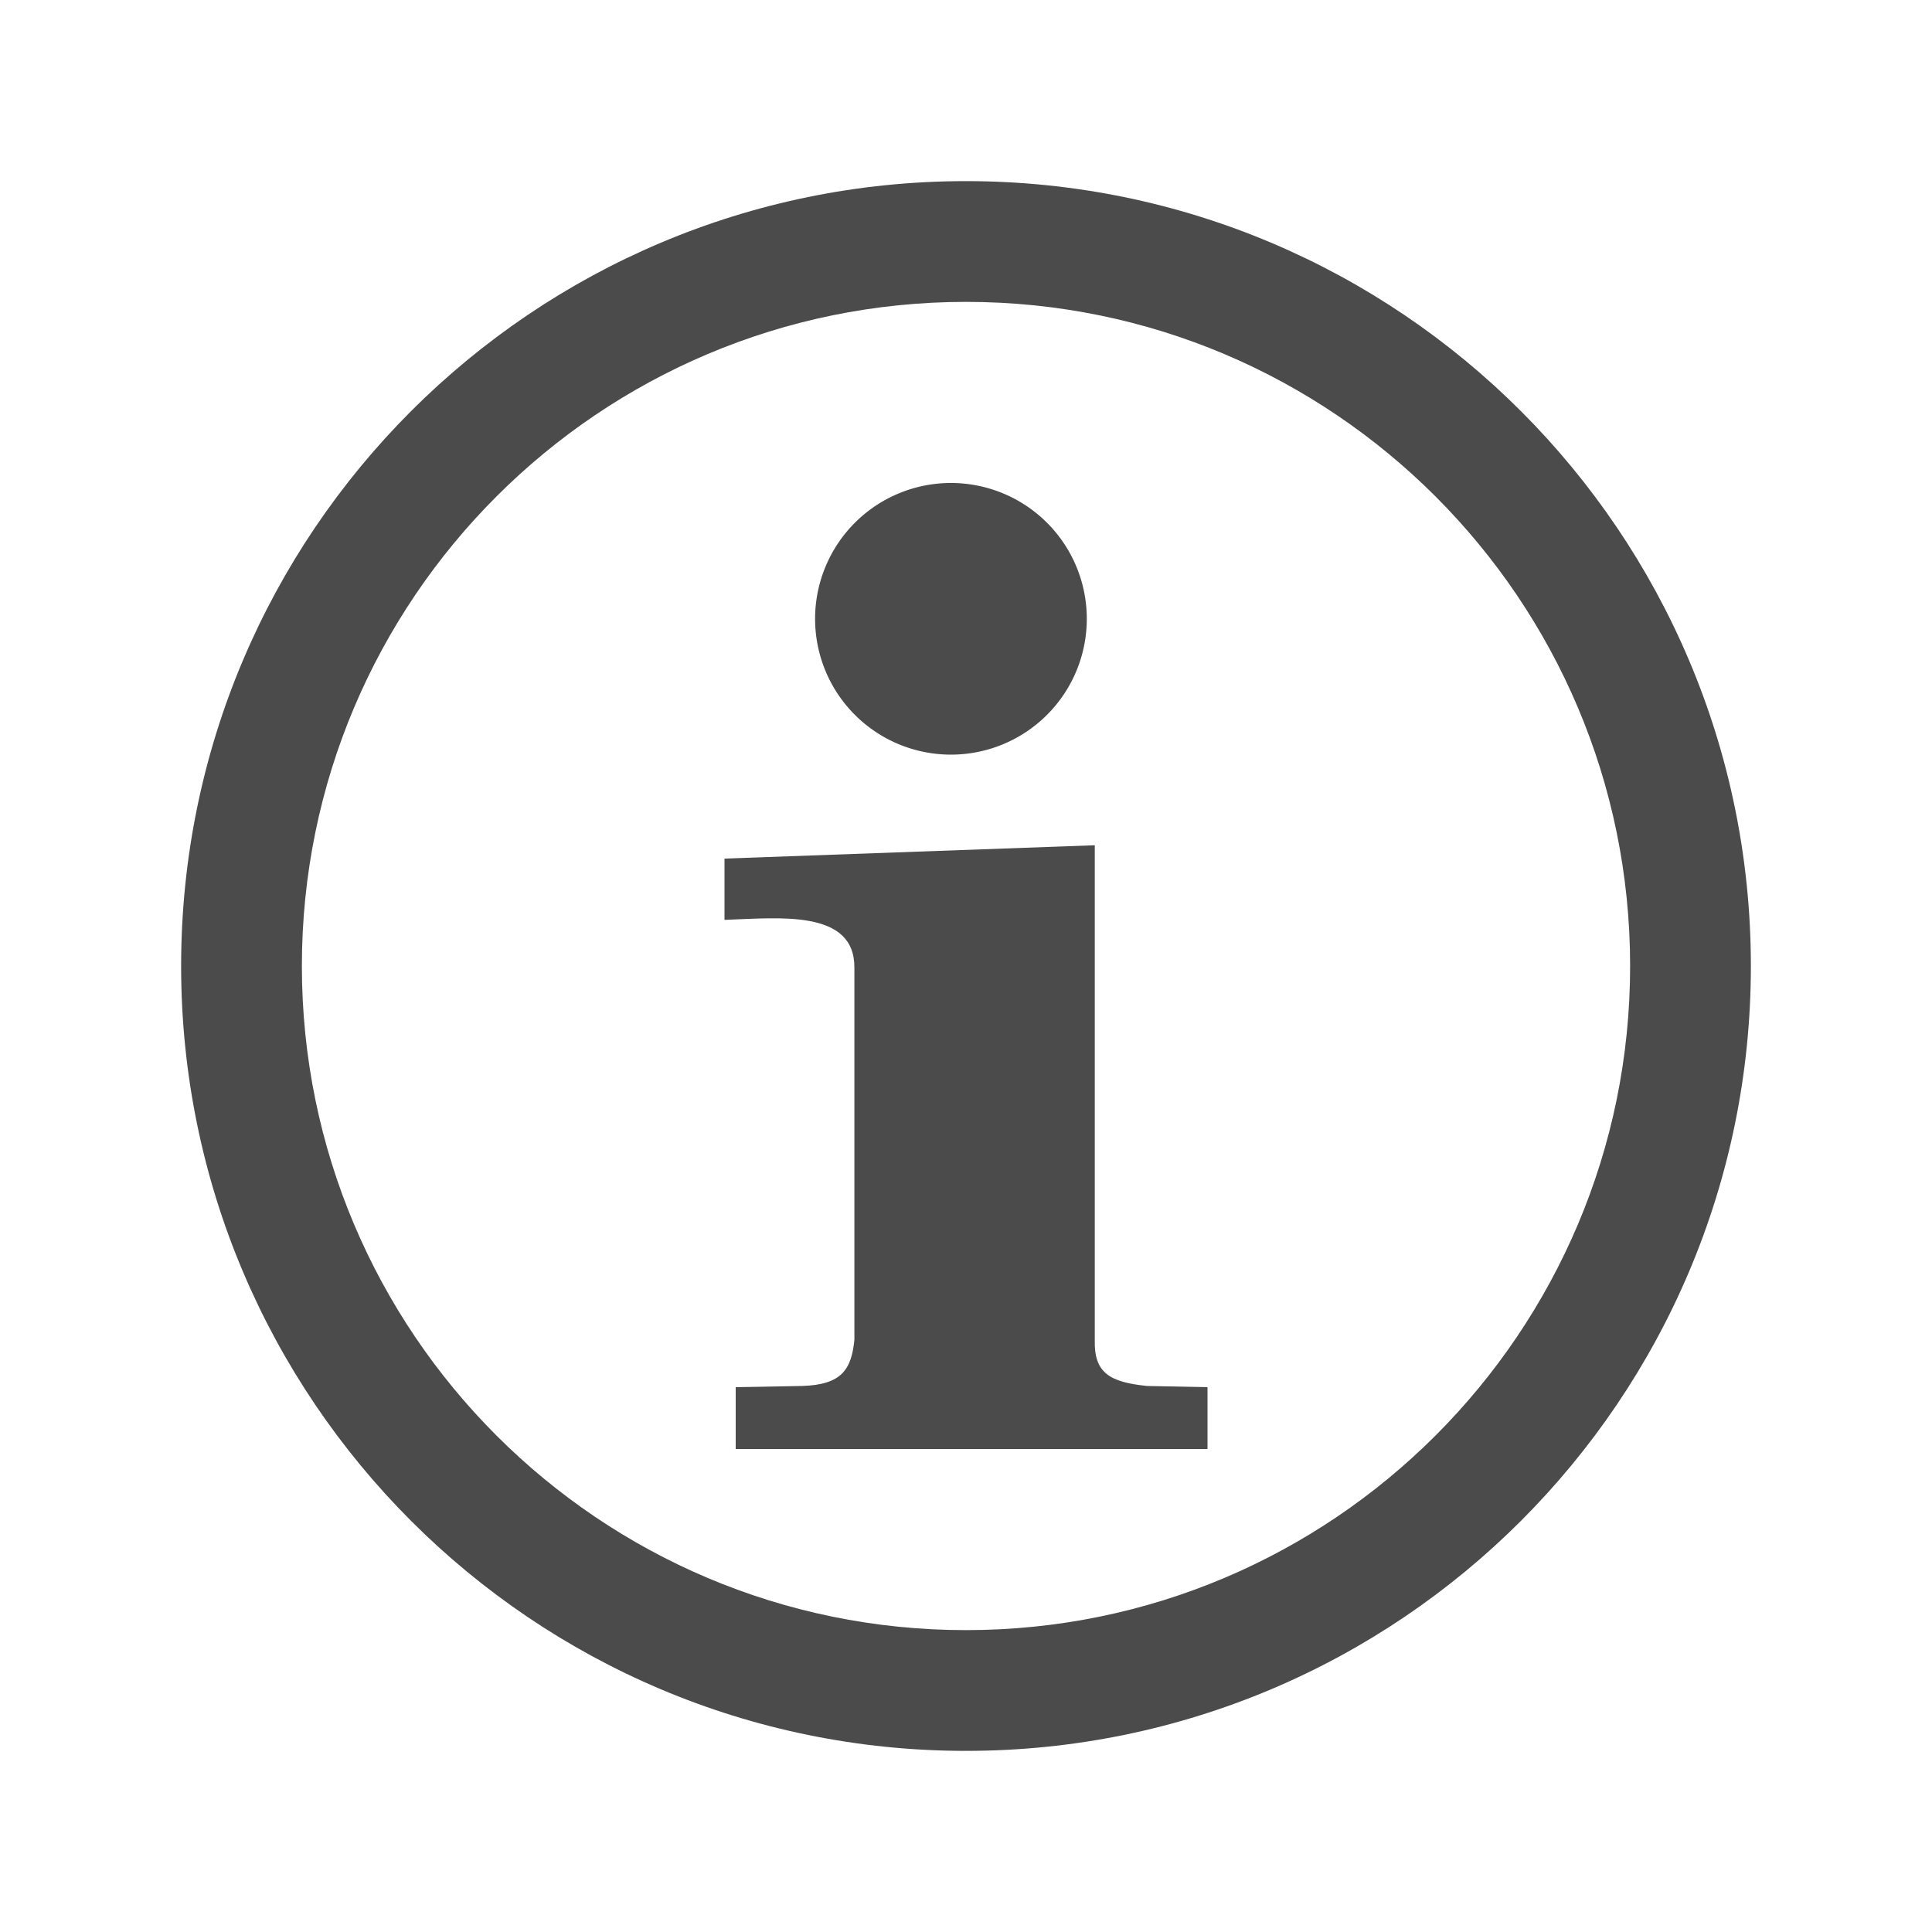
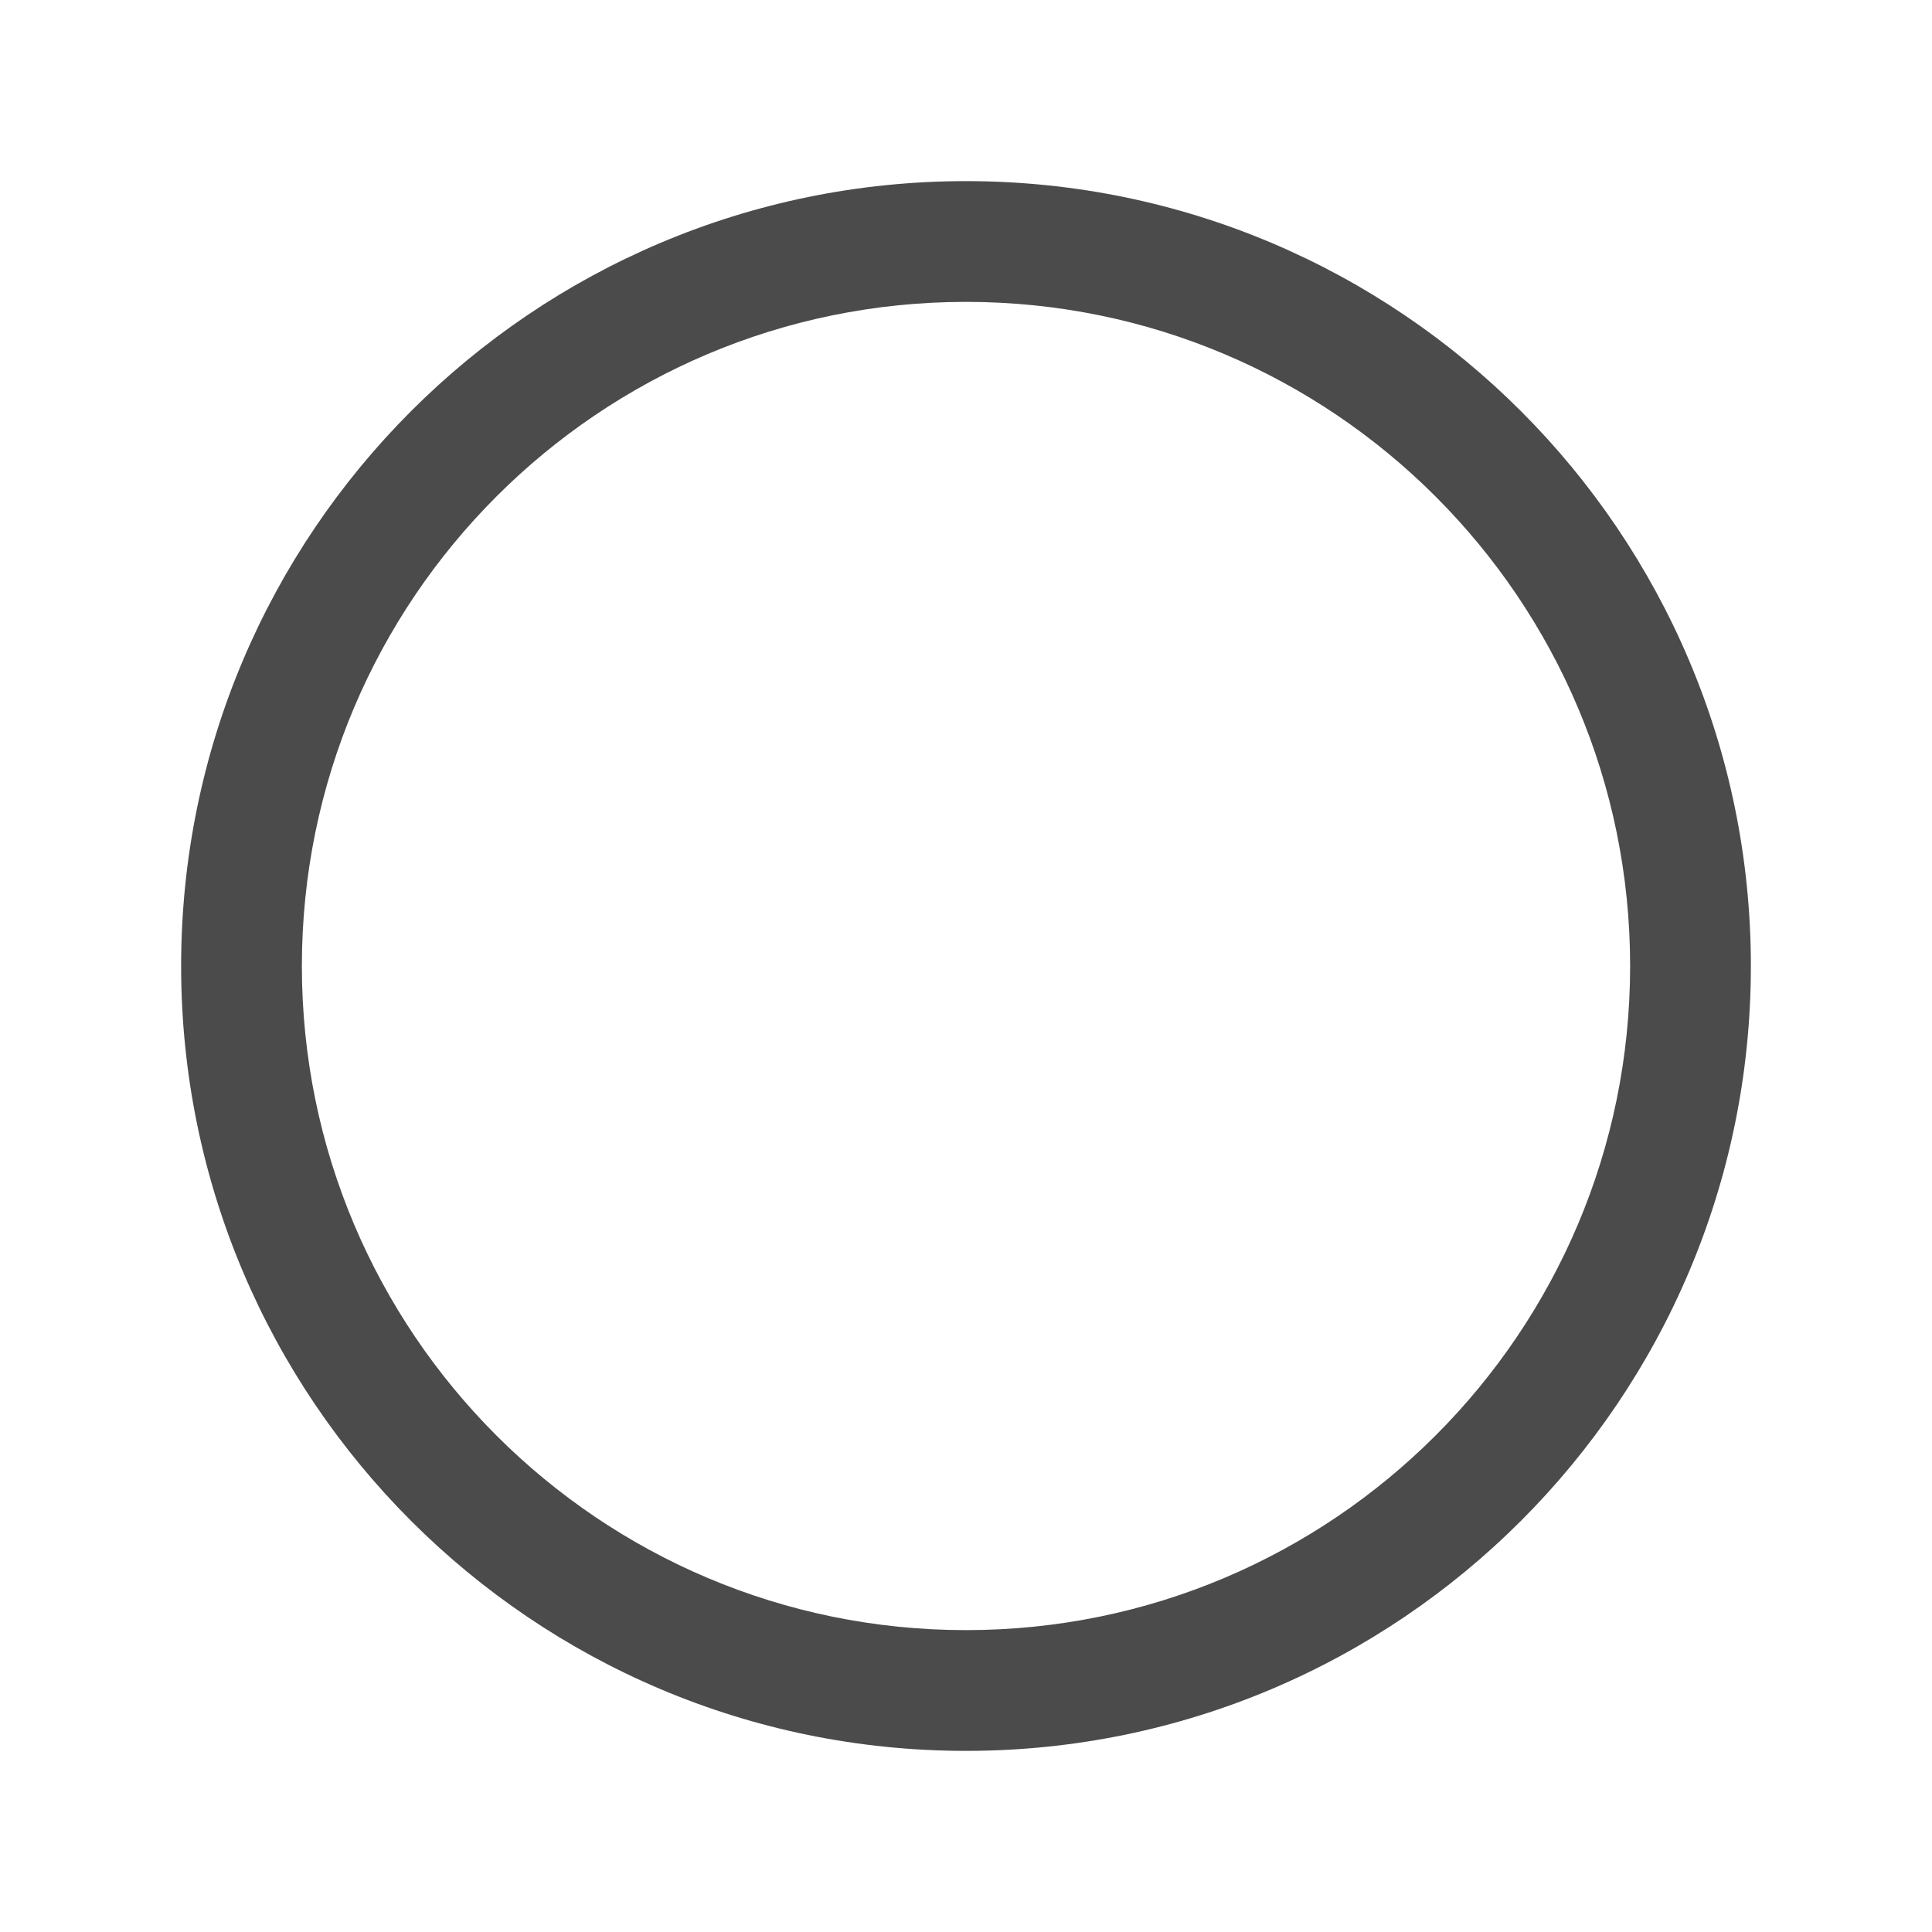
<svg xmlns="http://www.w3.org/2000/svg" height="160" width="160" version="1.0">
  <g fill="#4b4b4b">
    <path d="m80 15c-35.88 0-65 29.12-65 65s29.12 65 65 65 65-29.12 65-65-29.12-65-65-65zm0 10c30.36 0 55 24.64 55 55s-24.64 55-55 55-55-24.64-55-55 24.64-55 55-55z" />
-     <path d="m57.373 18.231a9.383 9.115 0 1 1 -18.767 0 9.383 9.115 0 1 1 18.767 0z" transform="matrix(1.199 0 0 1.234 21.214 28.75)" />
-     <path d="m90.665 110.96c-0.069 2.73 1.211 3.5 4.327 3.82l5.008 0.1v5.12h-39.073v-5.12l5.503-0.1c3.291-0.1 4.082-1.38 4.327-3.82v-30.813c0.035-4.879-6.296-4.113-10.757-3.968v-5.074l30.665-1.105" />
  </g>
</svg>